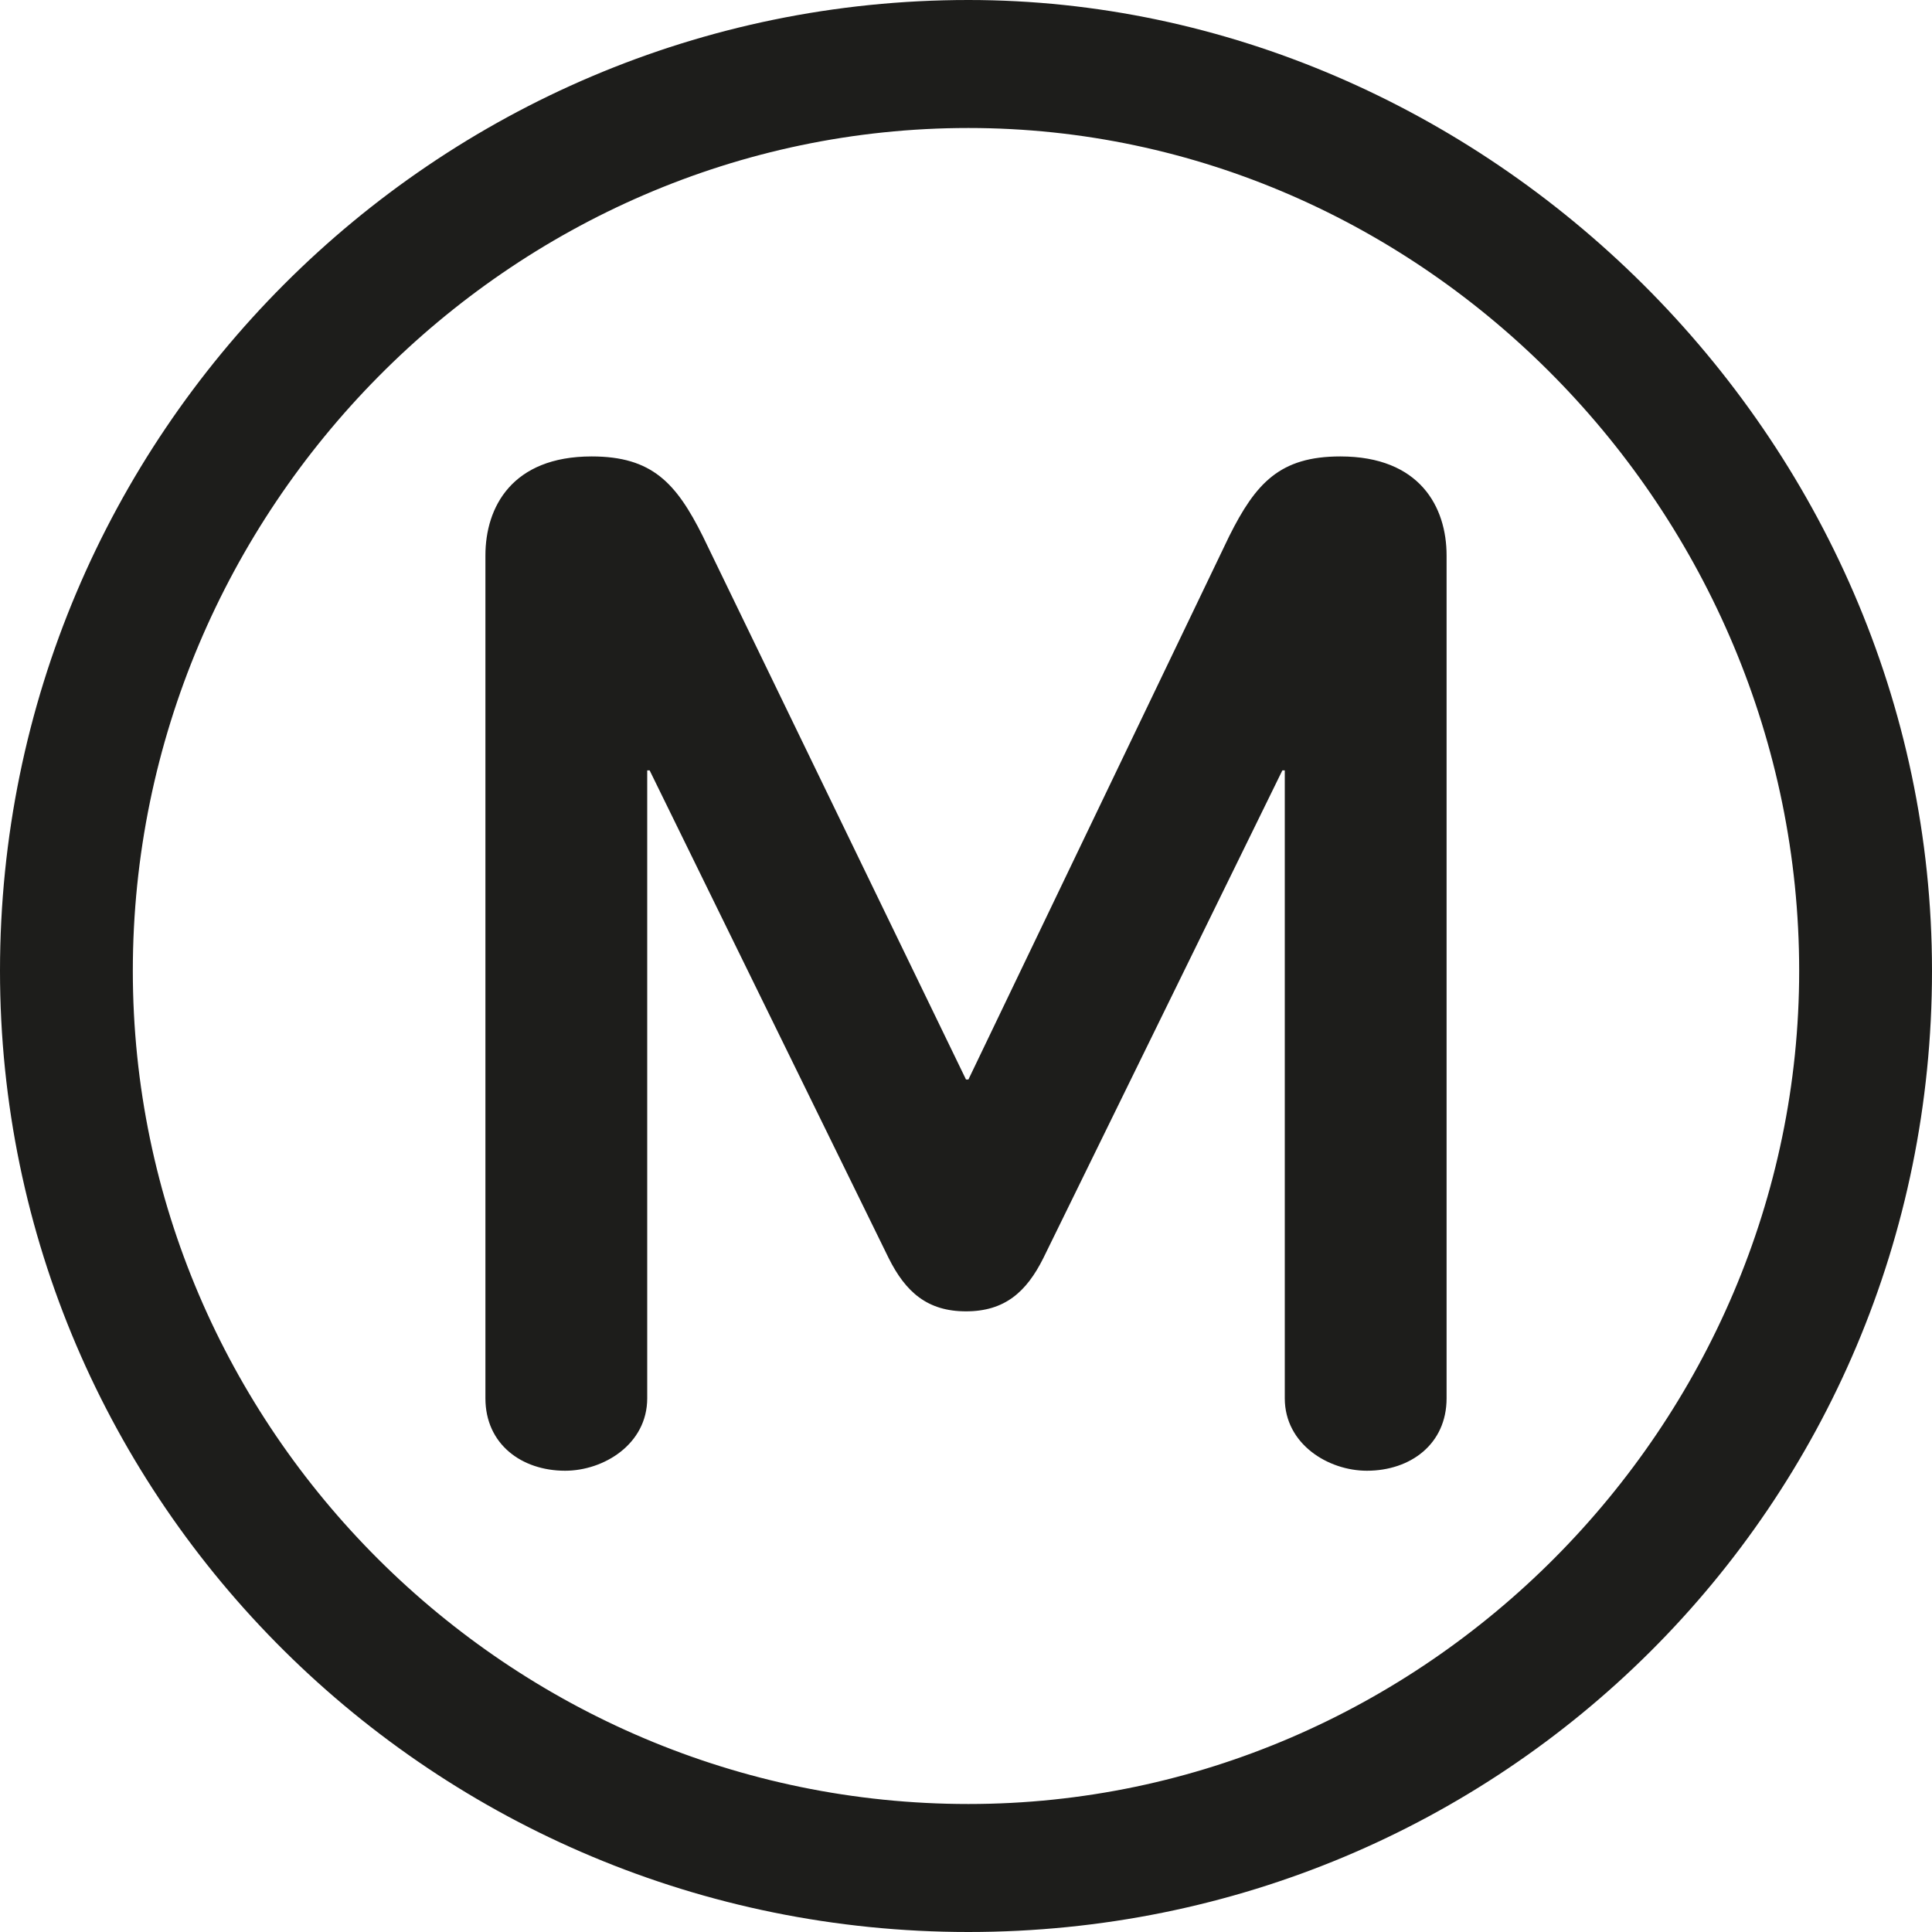
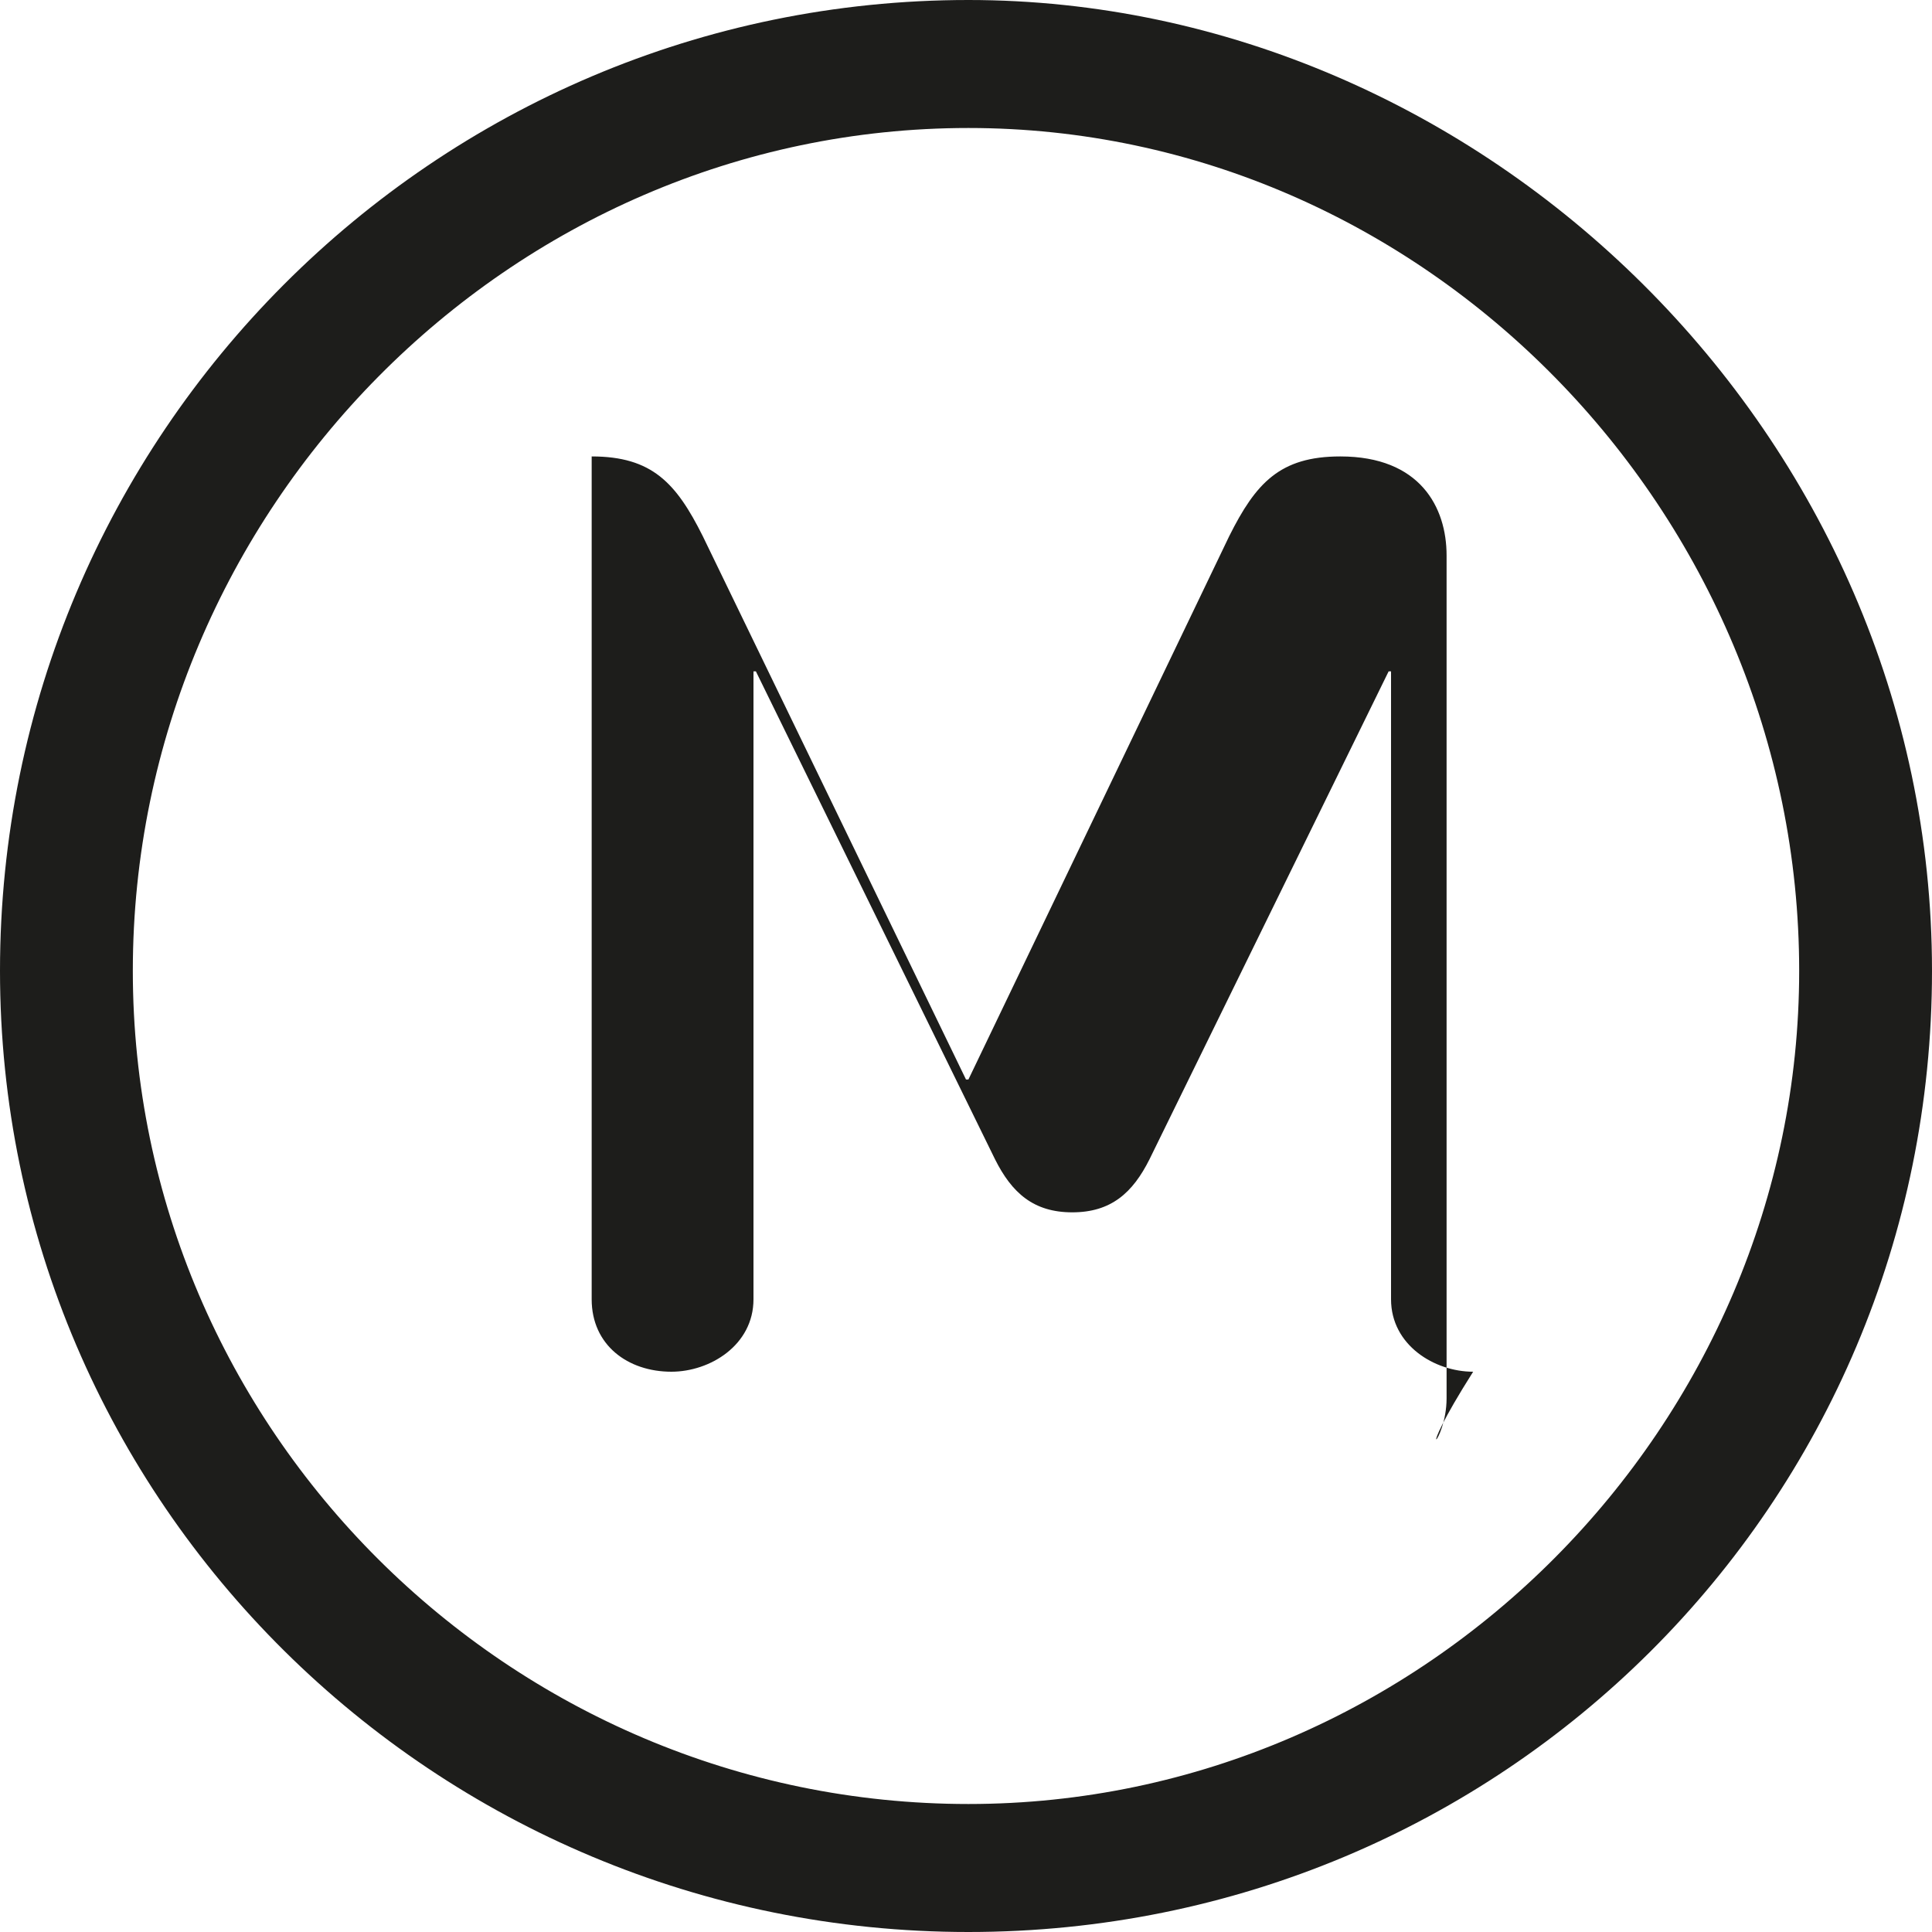
<svg xmlns="http://www.w3.org/2000/svg" version="1.1" id="Calque_1" x="0px" y="0px" viewBox="0 0 160 160" style="enable-background:new 0 0 160 160;" xml:space="preserve">
  <style type="text/css">
	.st0{fill:#1D1D1B;}
</style>
  <g id="Temps_d_x27_attente">
</g>
  <g id="Calque_5">
</g>
  <g id="Ardoise">
</g>
  <g id="Logos">
    <g>
-       <path class="st0" d="M160,80.4C160,36,122.8,0,80.2,0C36,0,0,36,0,80.4c0,44,36,79.6,80.2,79.6S160,124.6,160,80.4z M149,80.4    c0,37.6-31,69-68.8,69c-38,0-69.2-31-69.2-69c0-38.2,31.2-69.8,69.2-69.8C118,10.6,149,42.4,149,80.4z M119.8,115.8V46    c0-4-2.2-8.2-8.8-8.2c-5,0-7,2.2-9.2,6.6l-21.6,45H80l-21.8-45C56,40,54,37.8,49,37.8c-6.6,0-8.8,4.2-8.8,8.2v69.8    c0,3.8,3,6,6.6,6c3.2,0,6.8-2.2,6.8-6v-52h0.2l19.8,40.4c1.4,2.8,3.2,4.4,6.4,4.4c3.2,0,5-1.6,6.4-4.4l19.8-40.4h0.2v52    c0,3.8,3.6,6,6.8,6C116.8,121.8,119.8,119.6,119.8,115.8z" />
+       <path class="st0" d="M160,80.4C160,36,122.8,0,80.2,0C36,0,0,36,0,80.4c0,44,36,79.6,80.2,79.6S160,124.6,160,80.4z M149,80.4    c0,37.6-31,69-68.8,69c-38,0-69.2-31-69.2-69c0-38.2,31.2-69.8,69.2-69.8C118,10.6,149,42.4,149,80.4z M119.8,115.8V46    c0-4-2.2-8.2-8.8-8.2c-5,0-7,2.2-9.2,6.6l-21.6,45H80l-21.8-45C56,40,54,37.8,49,37.8v69.8    c0,3.8,3,6,6.6,6c3.2,0,6.8-2.2,6.8-6v-52h0.2l19.8,40.4c1.4,2.8,3.2,4.4,6.4,4.4c3.2,0,5-1.6,6.4-4.4l19.8-40.4h0.2v52    c0,3.8,3.6,6,6.8,6C116.8,121.8,119.8,119.6,119.8,115.8z" />
    </g>
  </g>
</svg>